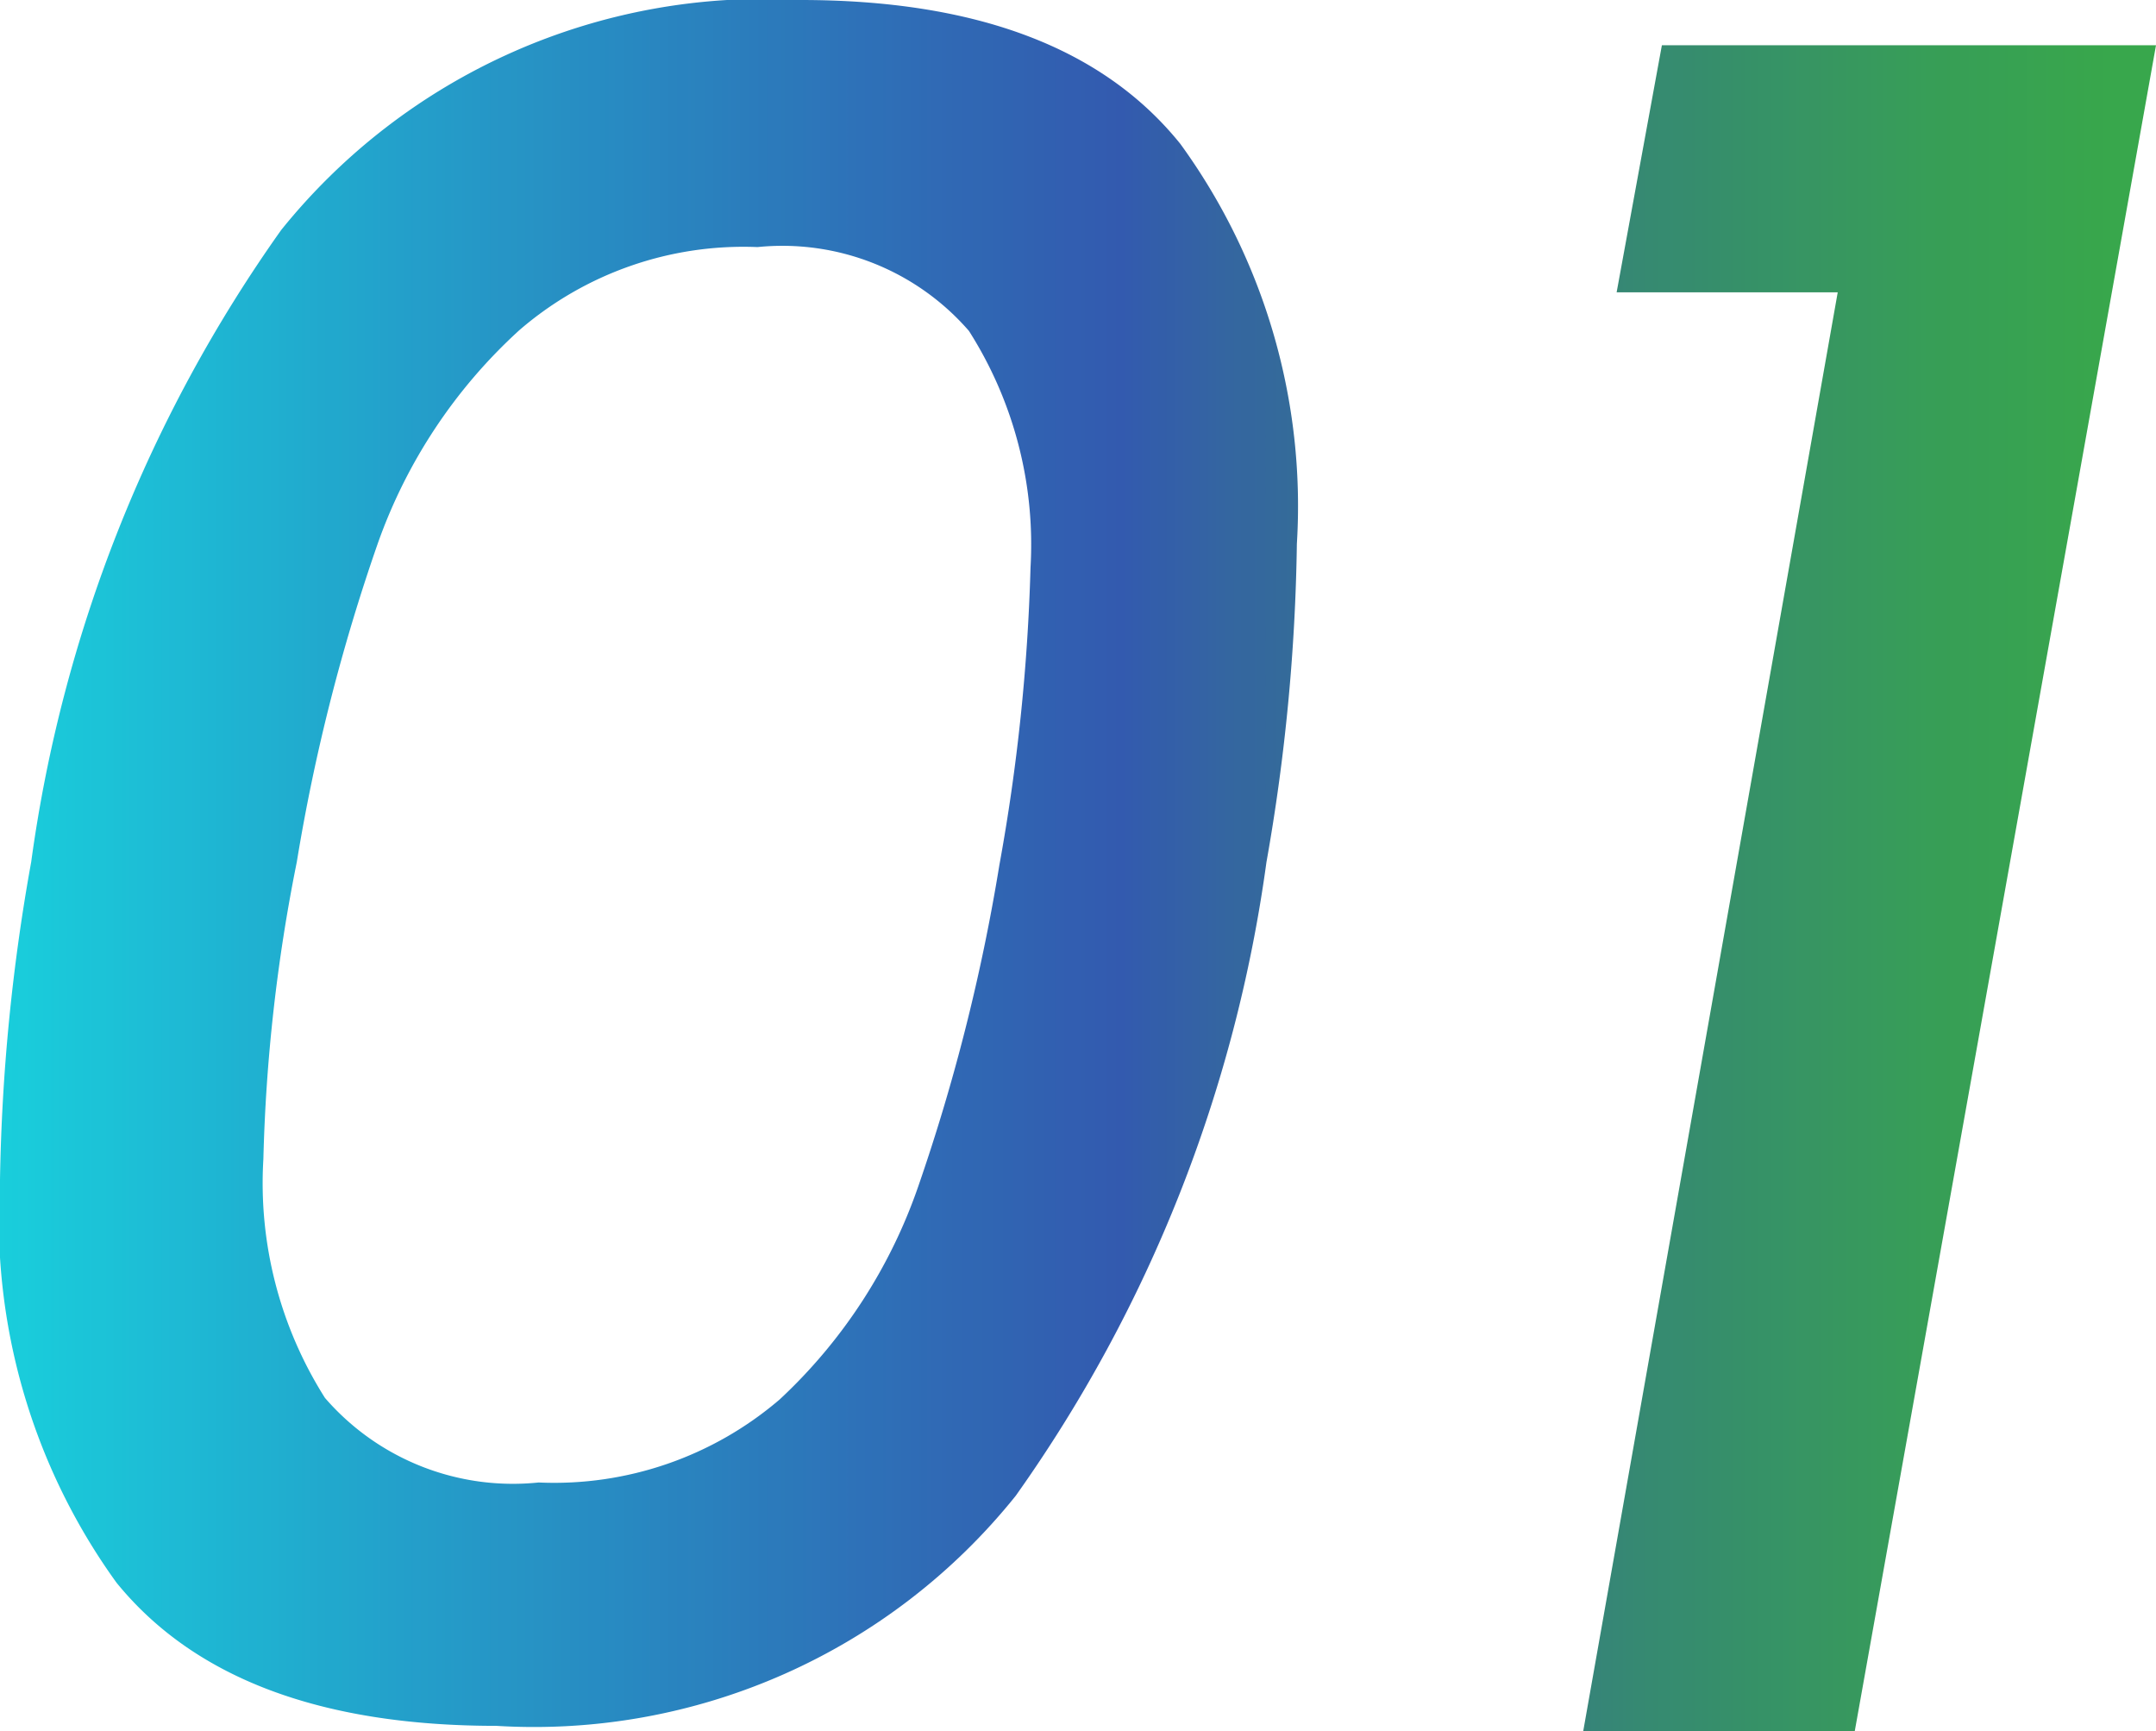
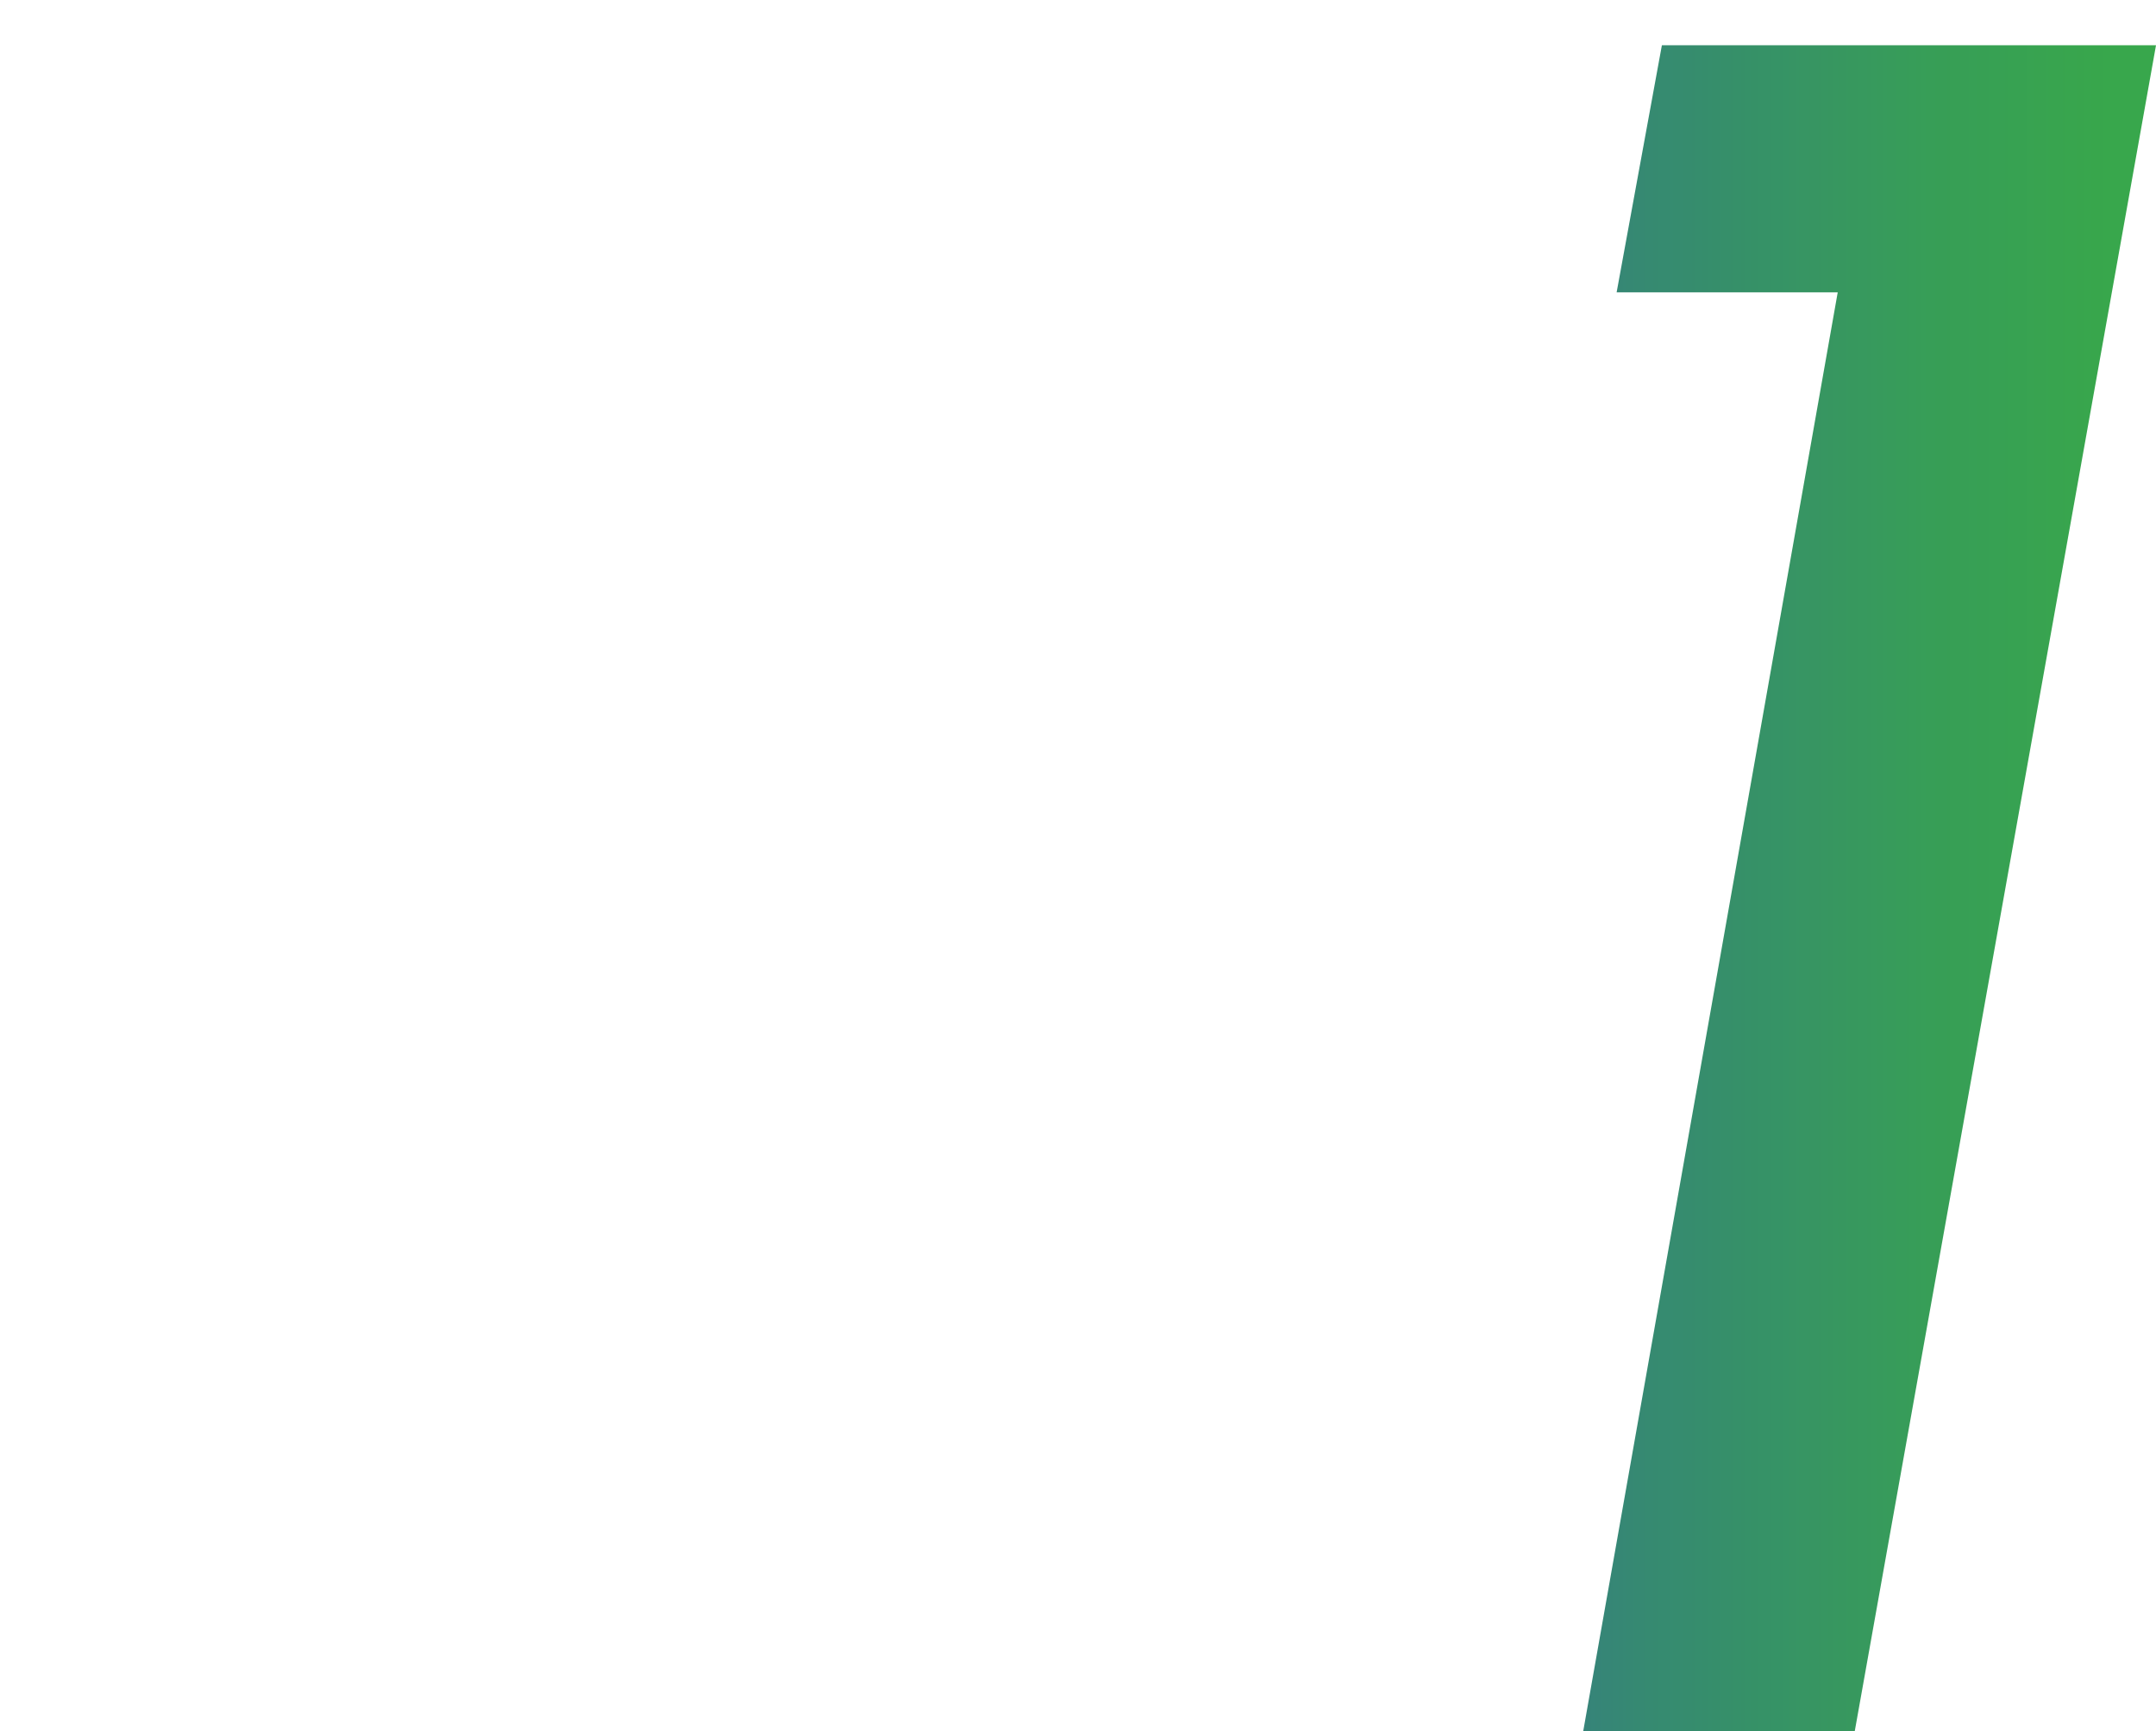
<svg xmlns="http://www.w3.org/2000/svg" viewBox="0 0 29.06 23.33">
  <defs>
    <style>.cls-1{opacity:0.9;}.cls-2{fill:url(#名称未設定グラデーション_18);}</style>
    <linearGradient id="名称未設定グラデーション_18" y1="11.66" x2="29.06" y2="11.66" gradientUnits="userSpaceOnUse">
      <stop offset="0" stop-color="#00c9d8" />
      <stop offset="0.2" stop-color="#0c92c3" />
      <stop offset="0.42" stop-color="#185dae" />
      <stop offset="0.52" stop-color="#1d48a6" />
      <stop offset="0.57" stop-color="#1e5596" />
      <stop offset="0.76" stop-color="#207c63" />
      <stop offset="0.9" stop-color="#219444" />
      <stop offset="0.98" stop-color="#229d38" />
    </linearGradient>
  </defs>
  <g id="レイヤー_2" data-name="レイヤー 2">
    <g id="レイヤー_1-2" data-name="レイヤー 1">
      <g class="cls-1">
-         <path class="cls-2" d="M3.79,3.1a8.35,8.35,0,0,1,7-3.1q3.56,0,5.12,1.94a8.3,8.3,0,0,1,1.57,5.39,26.53,26.53,0,0,1-.41,4.29,19.23,19.23,0,0,1-3.38,8.54,8.32,8.32,0,0,1-7,3.1q-3.55,0-5.12-1.93A8.38,8.38,0,0,1,0,15.9a26.33,26.33,0,0,1,.42-4.28A19.19,19.19,0,0,1,3.79,3.1Zm10.1,4.55a5.36,5.36,0,0,0-.83-3.19,3.33,3.33,0,0,0-2.85-1.13A4.62,4.62,0,0,0,7,4.45,7.07,7.07,0,0,0,5.09,7.33,25.59,25.59,0,0,0,4,11.62a23.12,23.12,0,0,0-.45,4,5.41,5.41,0,0,0,.83,3.22,3.35,3.35,0,0,0,2.88,1.14,4.67,4.67,0,0,0,3.25-1.12,7.07,7.07,0,0,0,1.87-2.88,26,26,0,0,0,1.09-4.32A26.35,26.35,0,0,0,13.89,7.65Z" />
        <path class="cls-2" d="M21.79,3.94,22.4.61h6.66L25,23.33H21.34L24.77,3.94Z" />
      </g>
    </g>
  </g>
</svg>